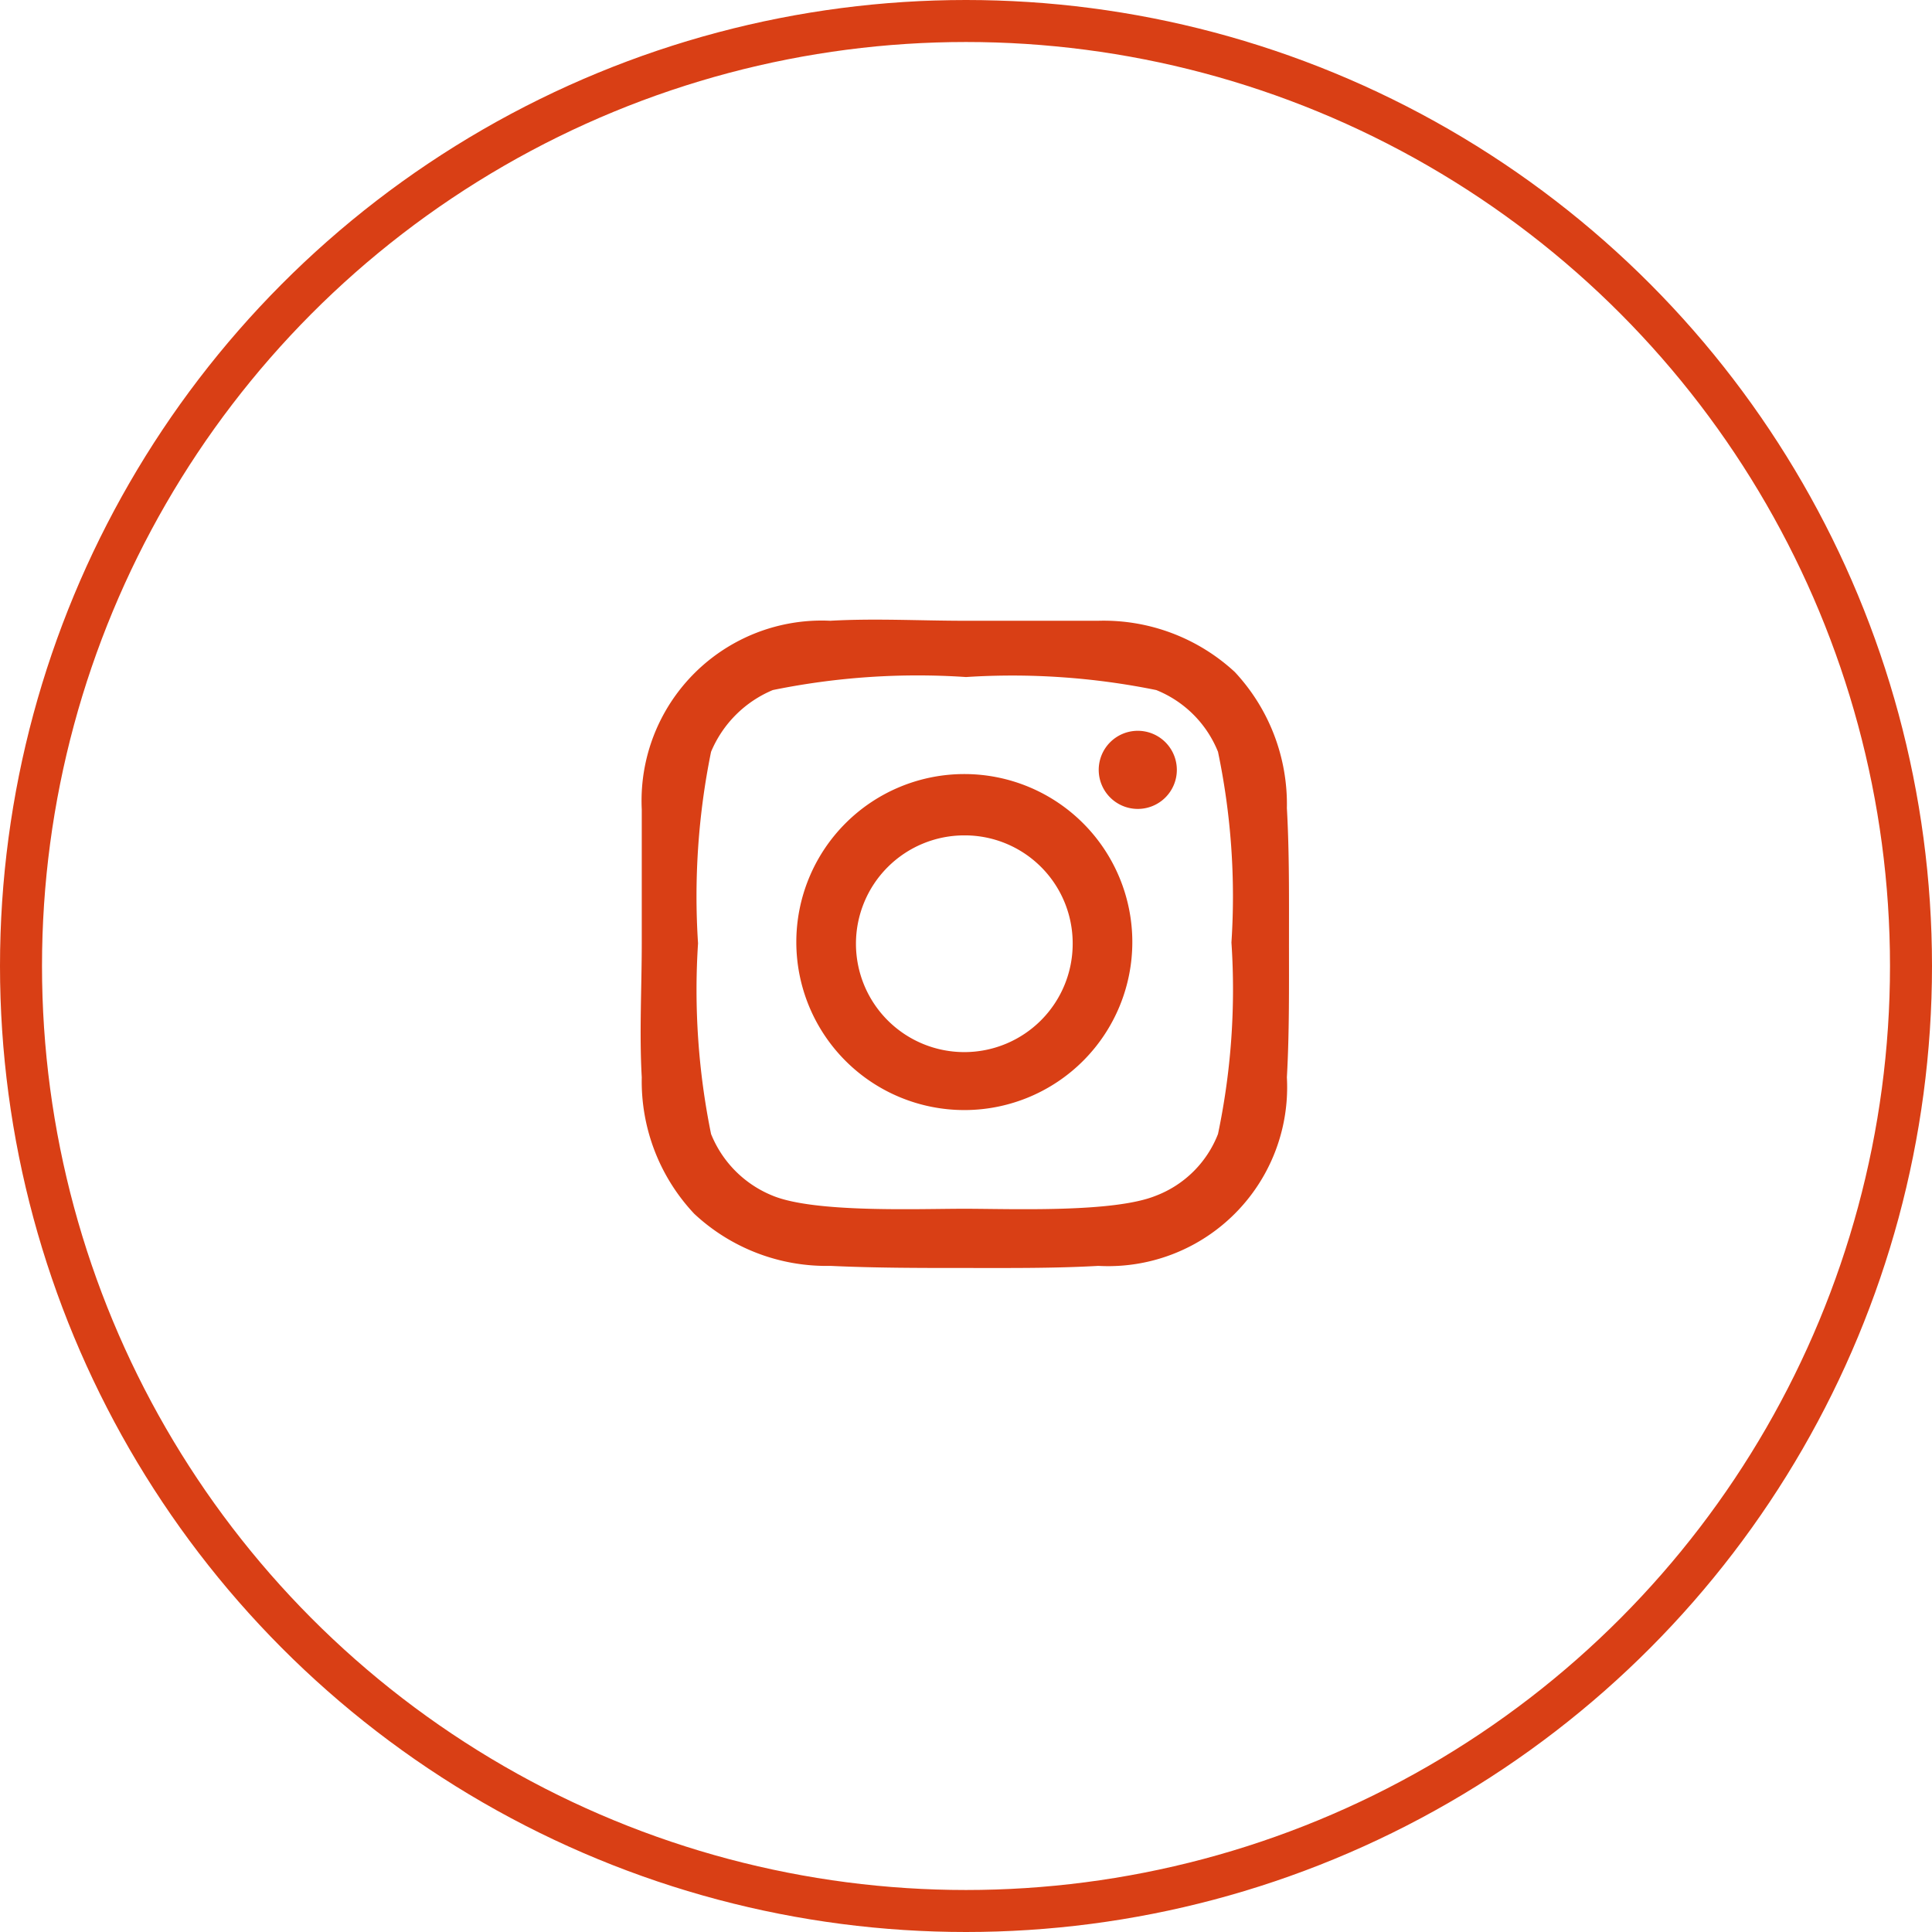
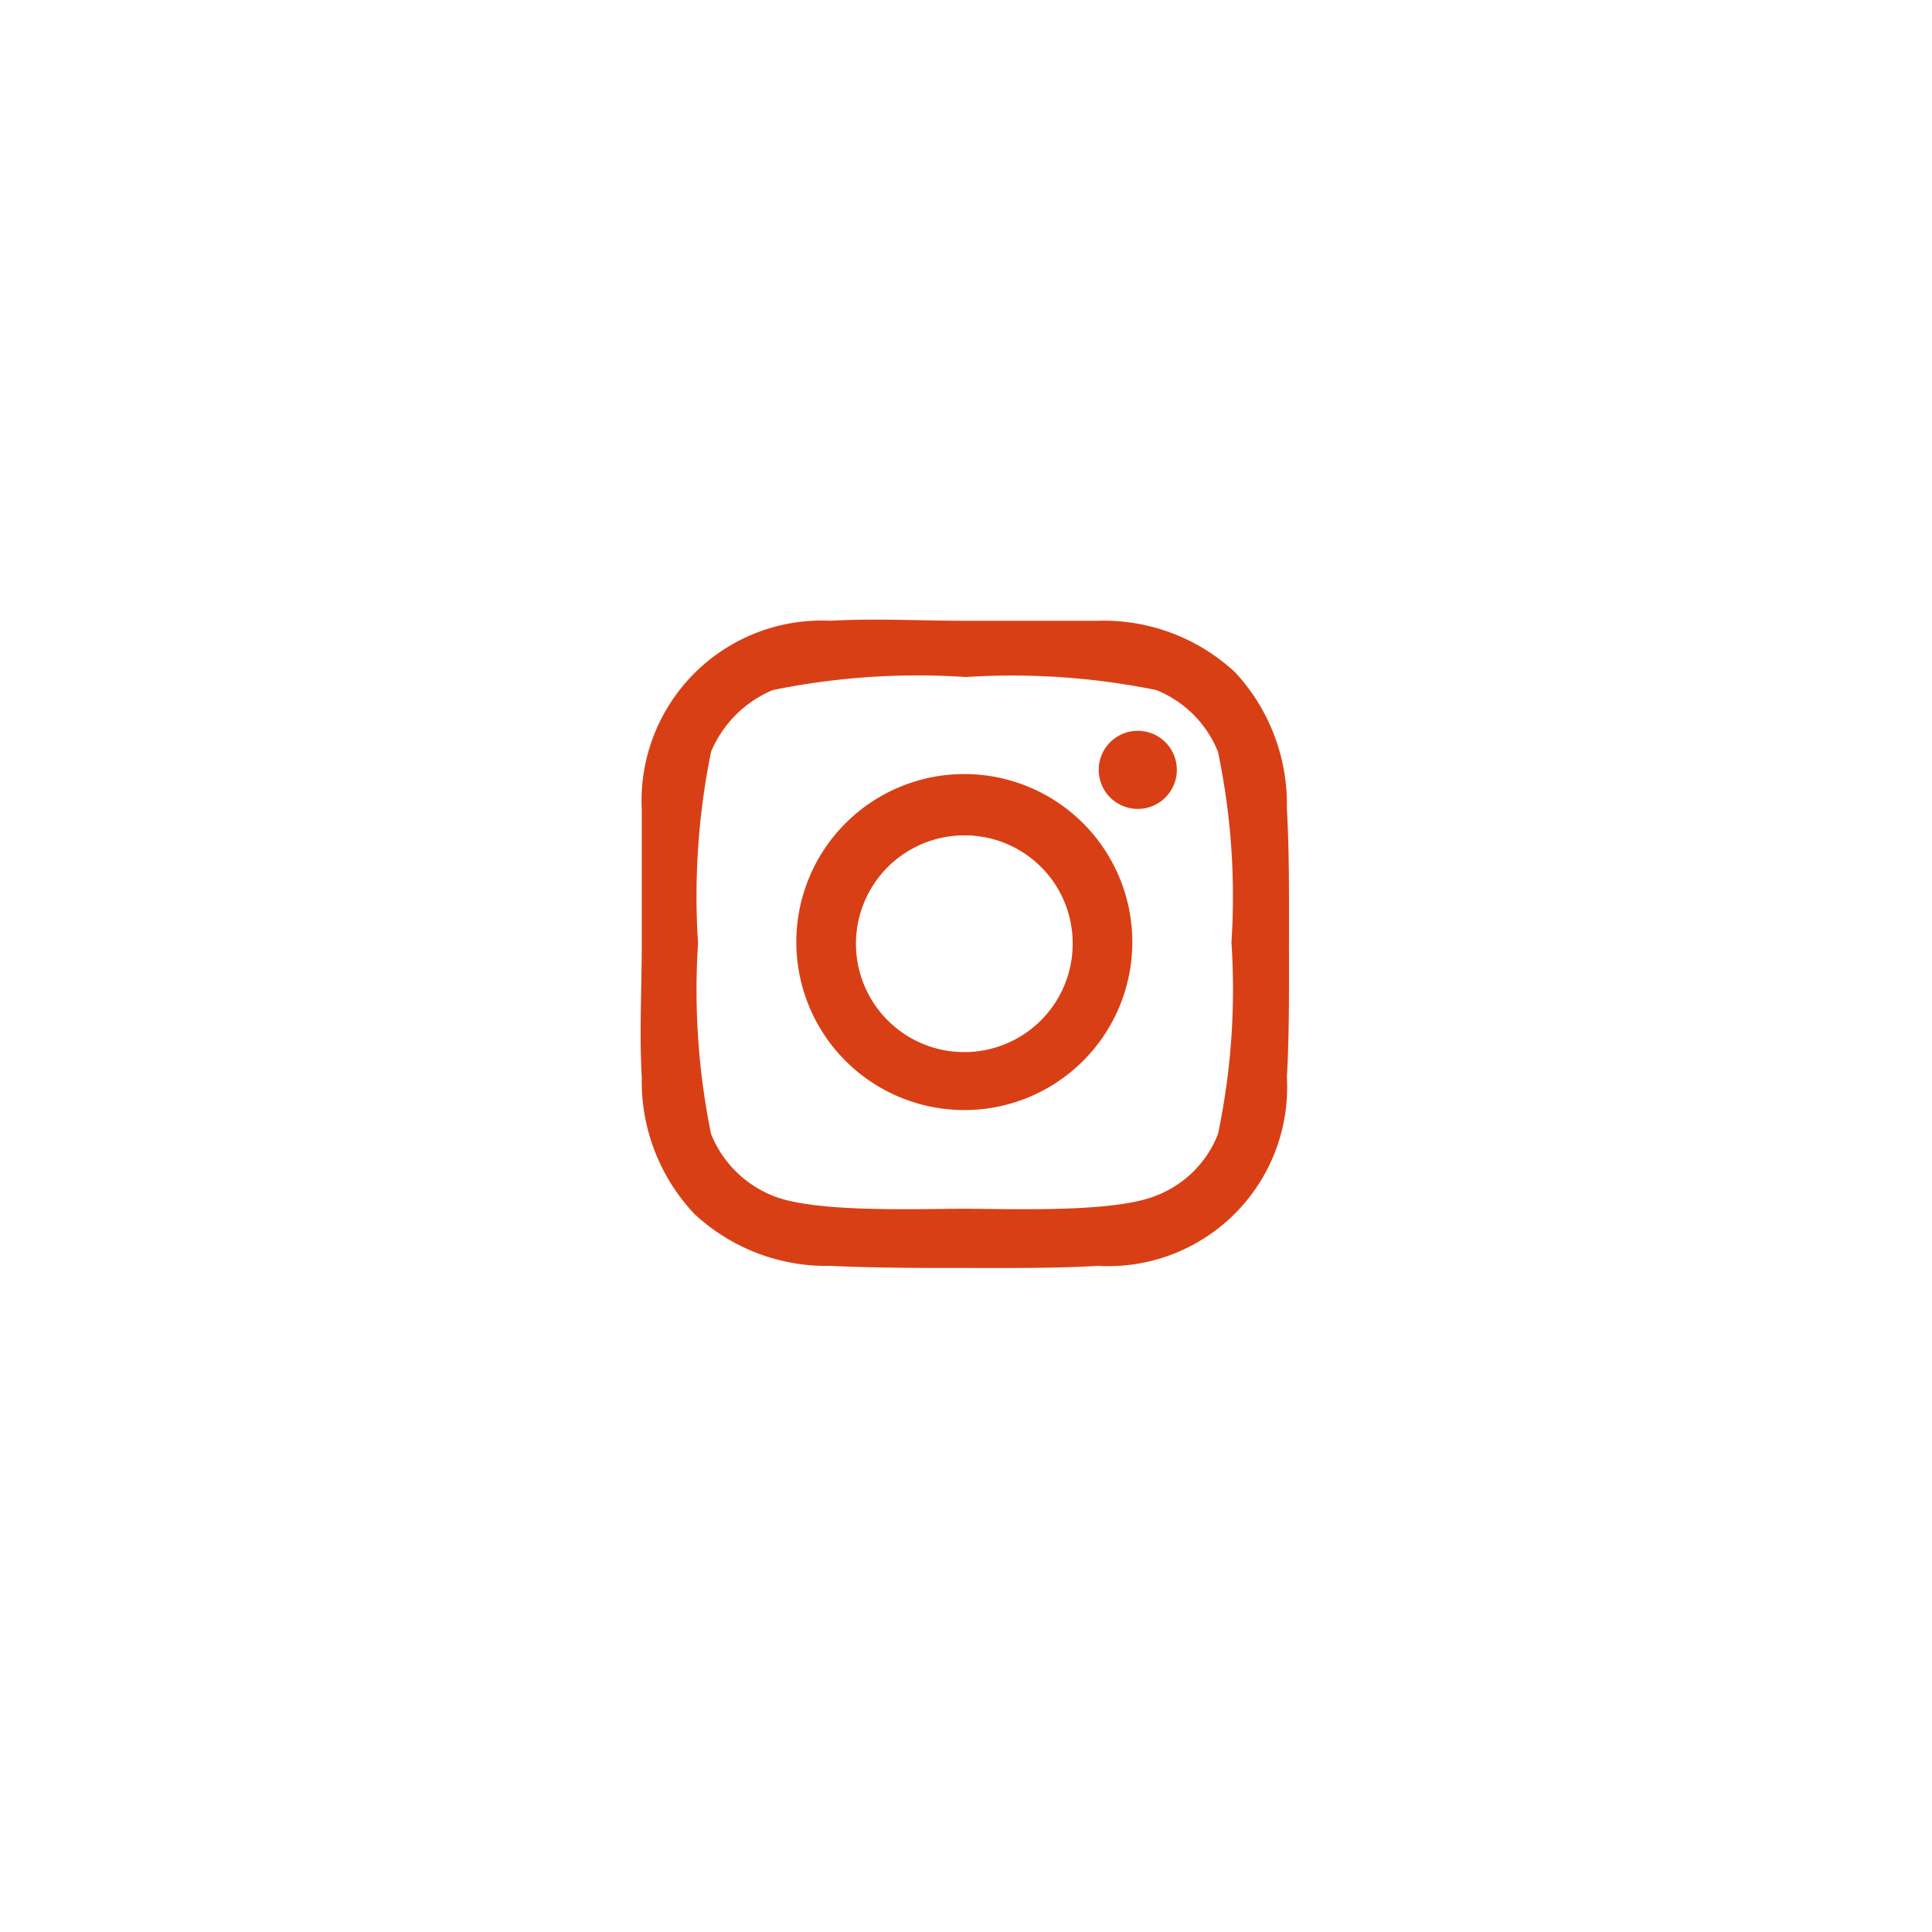
<svg xmlns="http://www.w3.org/2000/svg" width="46" height="46" viewBox="0 0 46 46">
  <defs>
    <style>
      .cls-1 {
        fill: none;
        stroke: #d93f15;
        stroke-miterlimit: 10;
      }

      .cls-2 {
        fill: #d93f15;
      }
    </style>
  </defs>
  <g id="レイヤー_2" data-name="レイヤー 2">
    <g id="SNS_アクセス_コンタクト" data-name="SNS・アクセス・コンタクト">
      <g>
-         <circle class="cls-1" cx="23" cy="23" r="22.5" />
        <path class="cls-2" d="M30.64,25.65a4.26,4.26,0,0,1-4.49,4.49c-1.06.06-2.12.05-3.19.05s-2.12,0-3.19-.05a4.61,4.61,0,0,1-3.24-1.24,4.6,4.6,0,0,1-1.25-3.25c-.06-1.06,0-2.12,0-3.19s0-2.12,0-3.19a4.29,4.29,0,0,1,4.49-4.49c1.07-.06,2.13,0,3.19,0s2.13,0,3.19,0A4.6,4.6,0,0,1,29.4,16a4.61,4.61,0,0,1,1.24,3.24c.06,1.07.05,2.13.05,3.19S30.7,24.59,30.64,25.65ZM18.4,16.43a2.74,2.74,0,0,0-1.47,1.47,17.23,17.23,0,0,0-.31,4.56A17.17,17.17,0,0,0,16.93,27a2.65,2.65,0,0,0,1.47,1.47c1,.41,3.44.31,4.56.31s3.55.1,4.56-.31A2.57,2.57,0,0,0,29,27a16.76,16.76,0,0,0,.32-4.56A16.82,16.82,0,0,0,29,17.9a2.65,2.65,0,0,0-1.47-1.47A17.17,17.17,0,0,0,23,16.12,17.23,17.23,0,0,0,18.4,16.43Zm4.56,10a4,4,0,1,1,4-4A4,4,0,0,1,23,26.43Zm0-6.54a2.58,2.58,0,1,0,2.58,2.57A2.57,2.57,0,0,0,23,19.89Zm4.13-.63a.93.93,0,1,1,.93-.92A.93.93,0,0,1,27.09,19.26Z" />
      </g>
    </g>
  </g>
</svg>